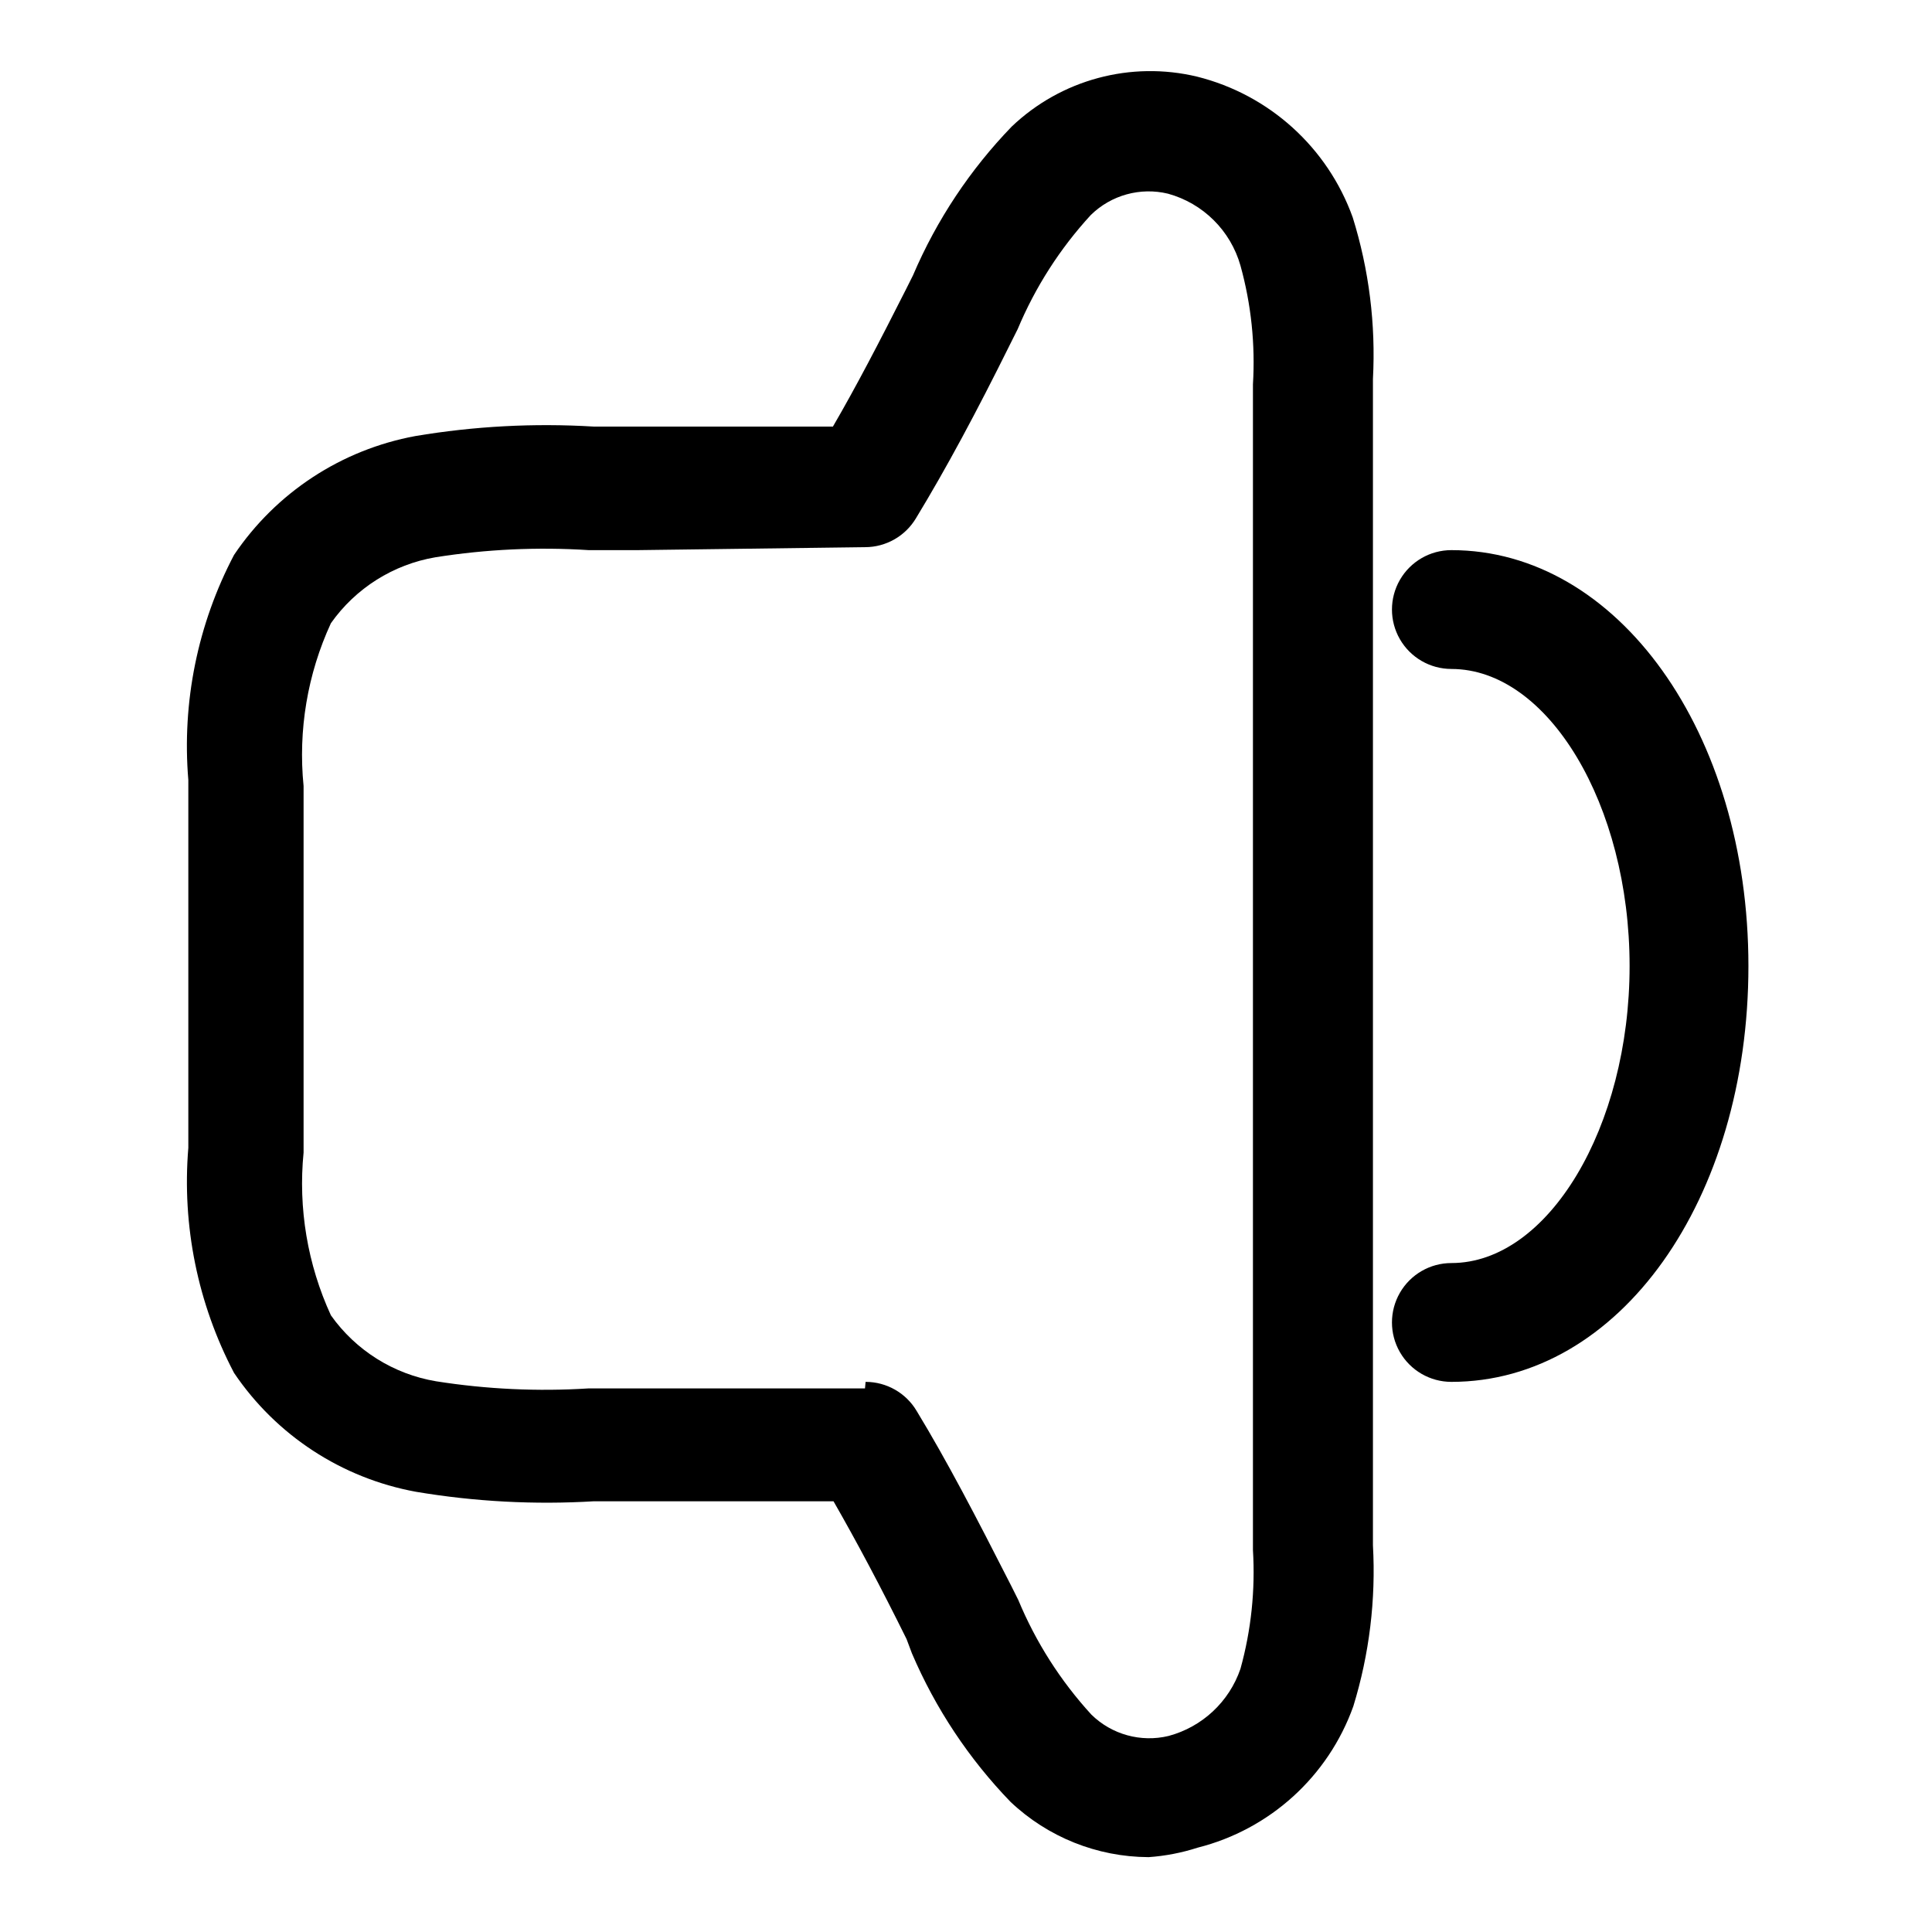
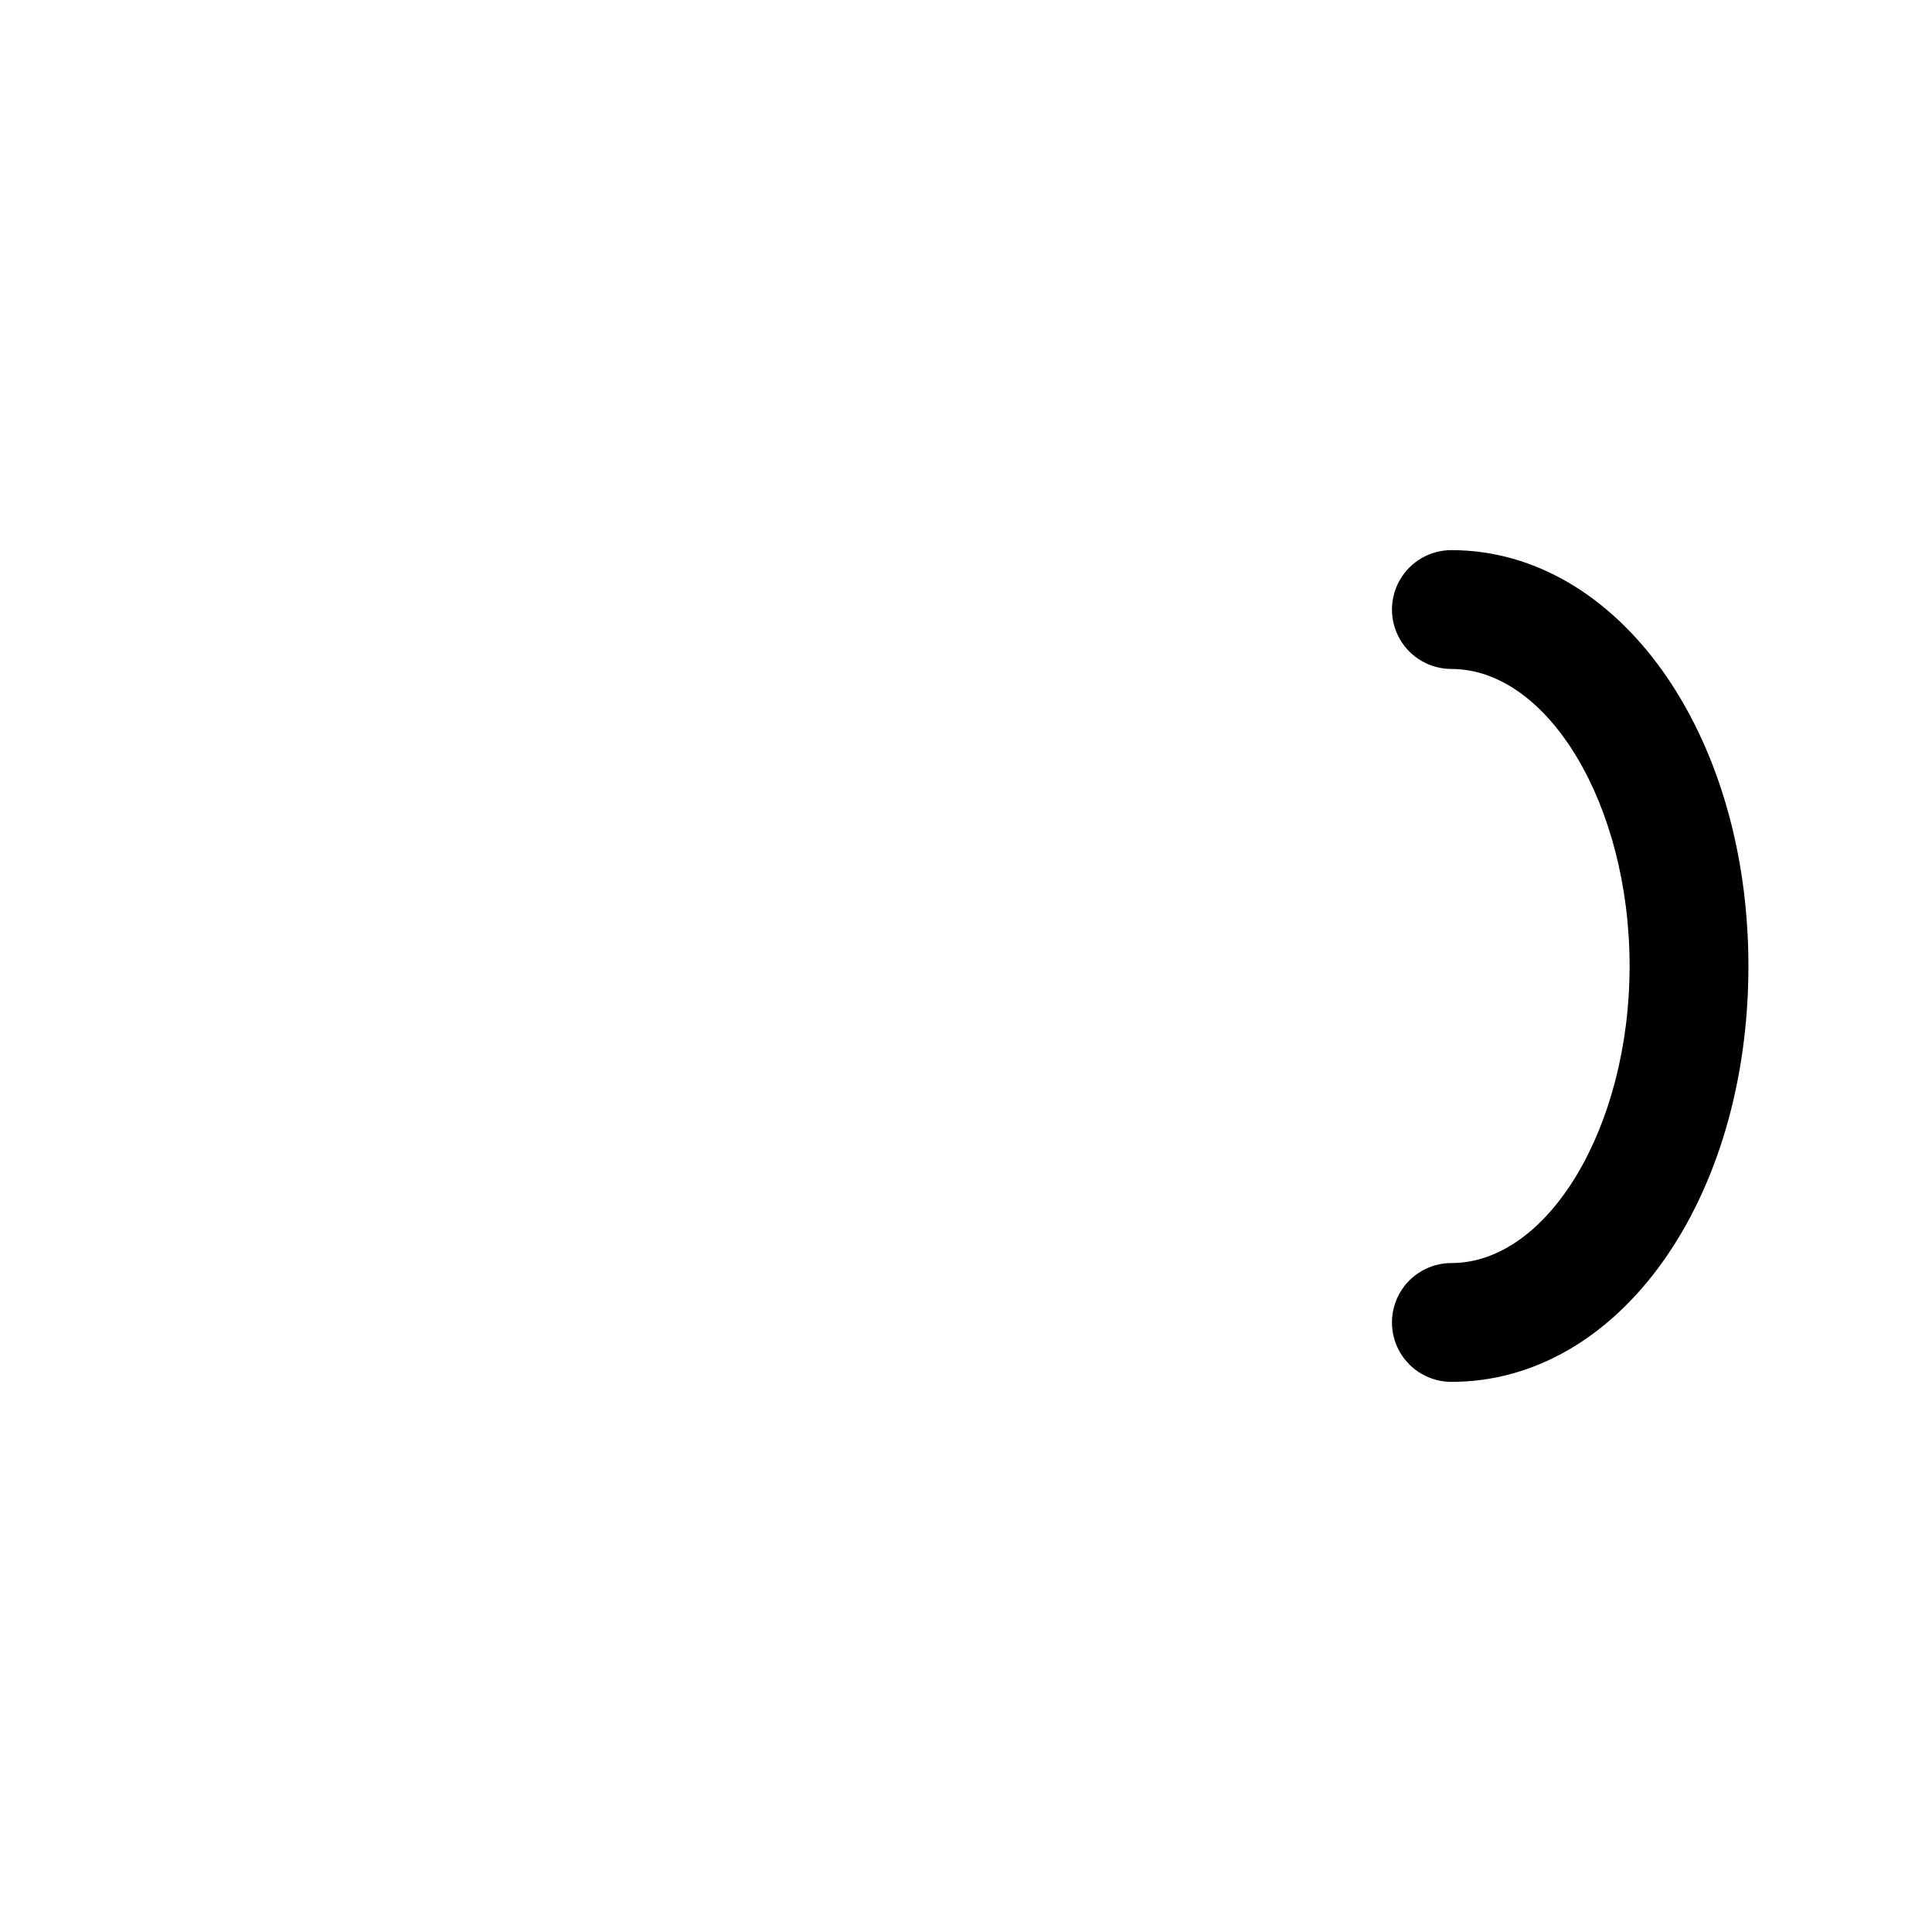
<svg xmlns="http://www.w3.org/2000/svg" fill="#000000" width="800px" height="800px" version="1.1" viewBox="144 144 512 512">
  <g>
-     <path d="m448.33 636.16c-13.594-0.066-26.652-5.301-36.527-14.645-11.035-11.418-19.891-24.758-26.133-39.359l-1.418-3.777c-6.926-14.012-13.227-25.82-19.363-36.527h-63.449c-15.789 0.953-31.637 0.105-47.234-2.519-19.637-3.598-36.996-14.945-48.176-31.488-9.629-18.332-13.836-39.031-12.121-59.668v-48.648-48.805-0.004c-1.73-20.637 2.477-41.34 12.121-59.668 11.129-16.52 28.434-27.867 48.02-31.488 15.598-2.625 31.445-3.469 47.234-2.519h63.449c6.141-10.547 12.281-22.355 19.363-36.367l1.891-3.777-0.004-0.004c6.242-14.602 15.102-27.941 26.137-39.359 13.07-12.457 31.566-17.434 49.121-13.227 19.113 4.777 34.586 18.773 41.25 37.316 4.312 13.844 6.125 28.344 5.352 42.824v154.45 154.61c0.805 14.418-0.953 28.863-5.195 42.664-6.641 18.586-22.113 32.641-41.25 37.473-4.234 1.367-8.625 2.215-13.066 2.519zm-74.941-125.95c5.559 0 10.707 2.934 13.539 7.715 8.031 13.227 15.742 28.023 25.031 46.289l1.891 3.777c4.641 11.176 11.195 21.461 19.367 30.387 5.387 5.293 13.125 7.438 20.469 5.668 8.914-2.387 16.059-9.059 19.047-17.793 2.84-10.242 3.957-20.879 3.309-31.488v-154.45-154.45c0.648-10.605-0.469-21.246-3.309-31.488-2.629-9.27-9.914-16.496-19.207-19.051-7.344-1.77-15.078 0.375-20.465 5.668-8.16 8.879-14.711 19.109-19.367 30.23l-1.891 3.777c-9.133 18.422-17.004 33.062-25.031 46.289-2.836 4.781-7.981 7.715-13.539 7.715l-60.301 0.785h-12.91c-13.566-0.871-27.191-0.238-40.621 1.891-11.191 1.906-21.164 8.195-27.707 17.477-6.215 13.477-8.715 28.371-7.242 43.137v48.648 48.492c-1.457 14.77 1.043 29.656 7.242 43.141 6.59 9.301 16.621 15.594 27.867 17.477 13.375 2.113 26.945 2.746 40.461 1.887h73.211z" />
    <path d="m528.63 510.21c-5.625 0-10.824-3-13.637-7.871-2.812-4.871-2.812-10.875 0-15.746s8.012-7.871 13.637-7.871c25.664 0 47.23-36.055 47.23-78.719 0-42.668-21.57-78.719-47.23-78.719v-0.004c-5.625 0-10.824-3-13.637-7.871s-2.812-10.871 0-15.742c2.812-4.875 8.012-7.875 13.637-7.875 44.082 0 78.719 48.336 78.719 110.21 0 61.875-34.164 110.21-78.719 110.21z" />
  </g>
</svg>